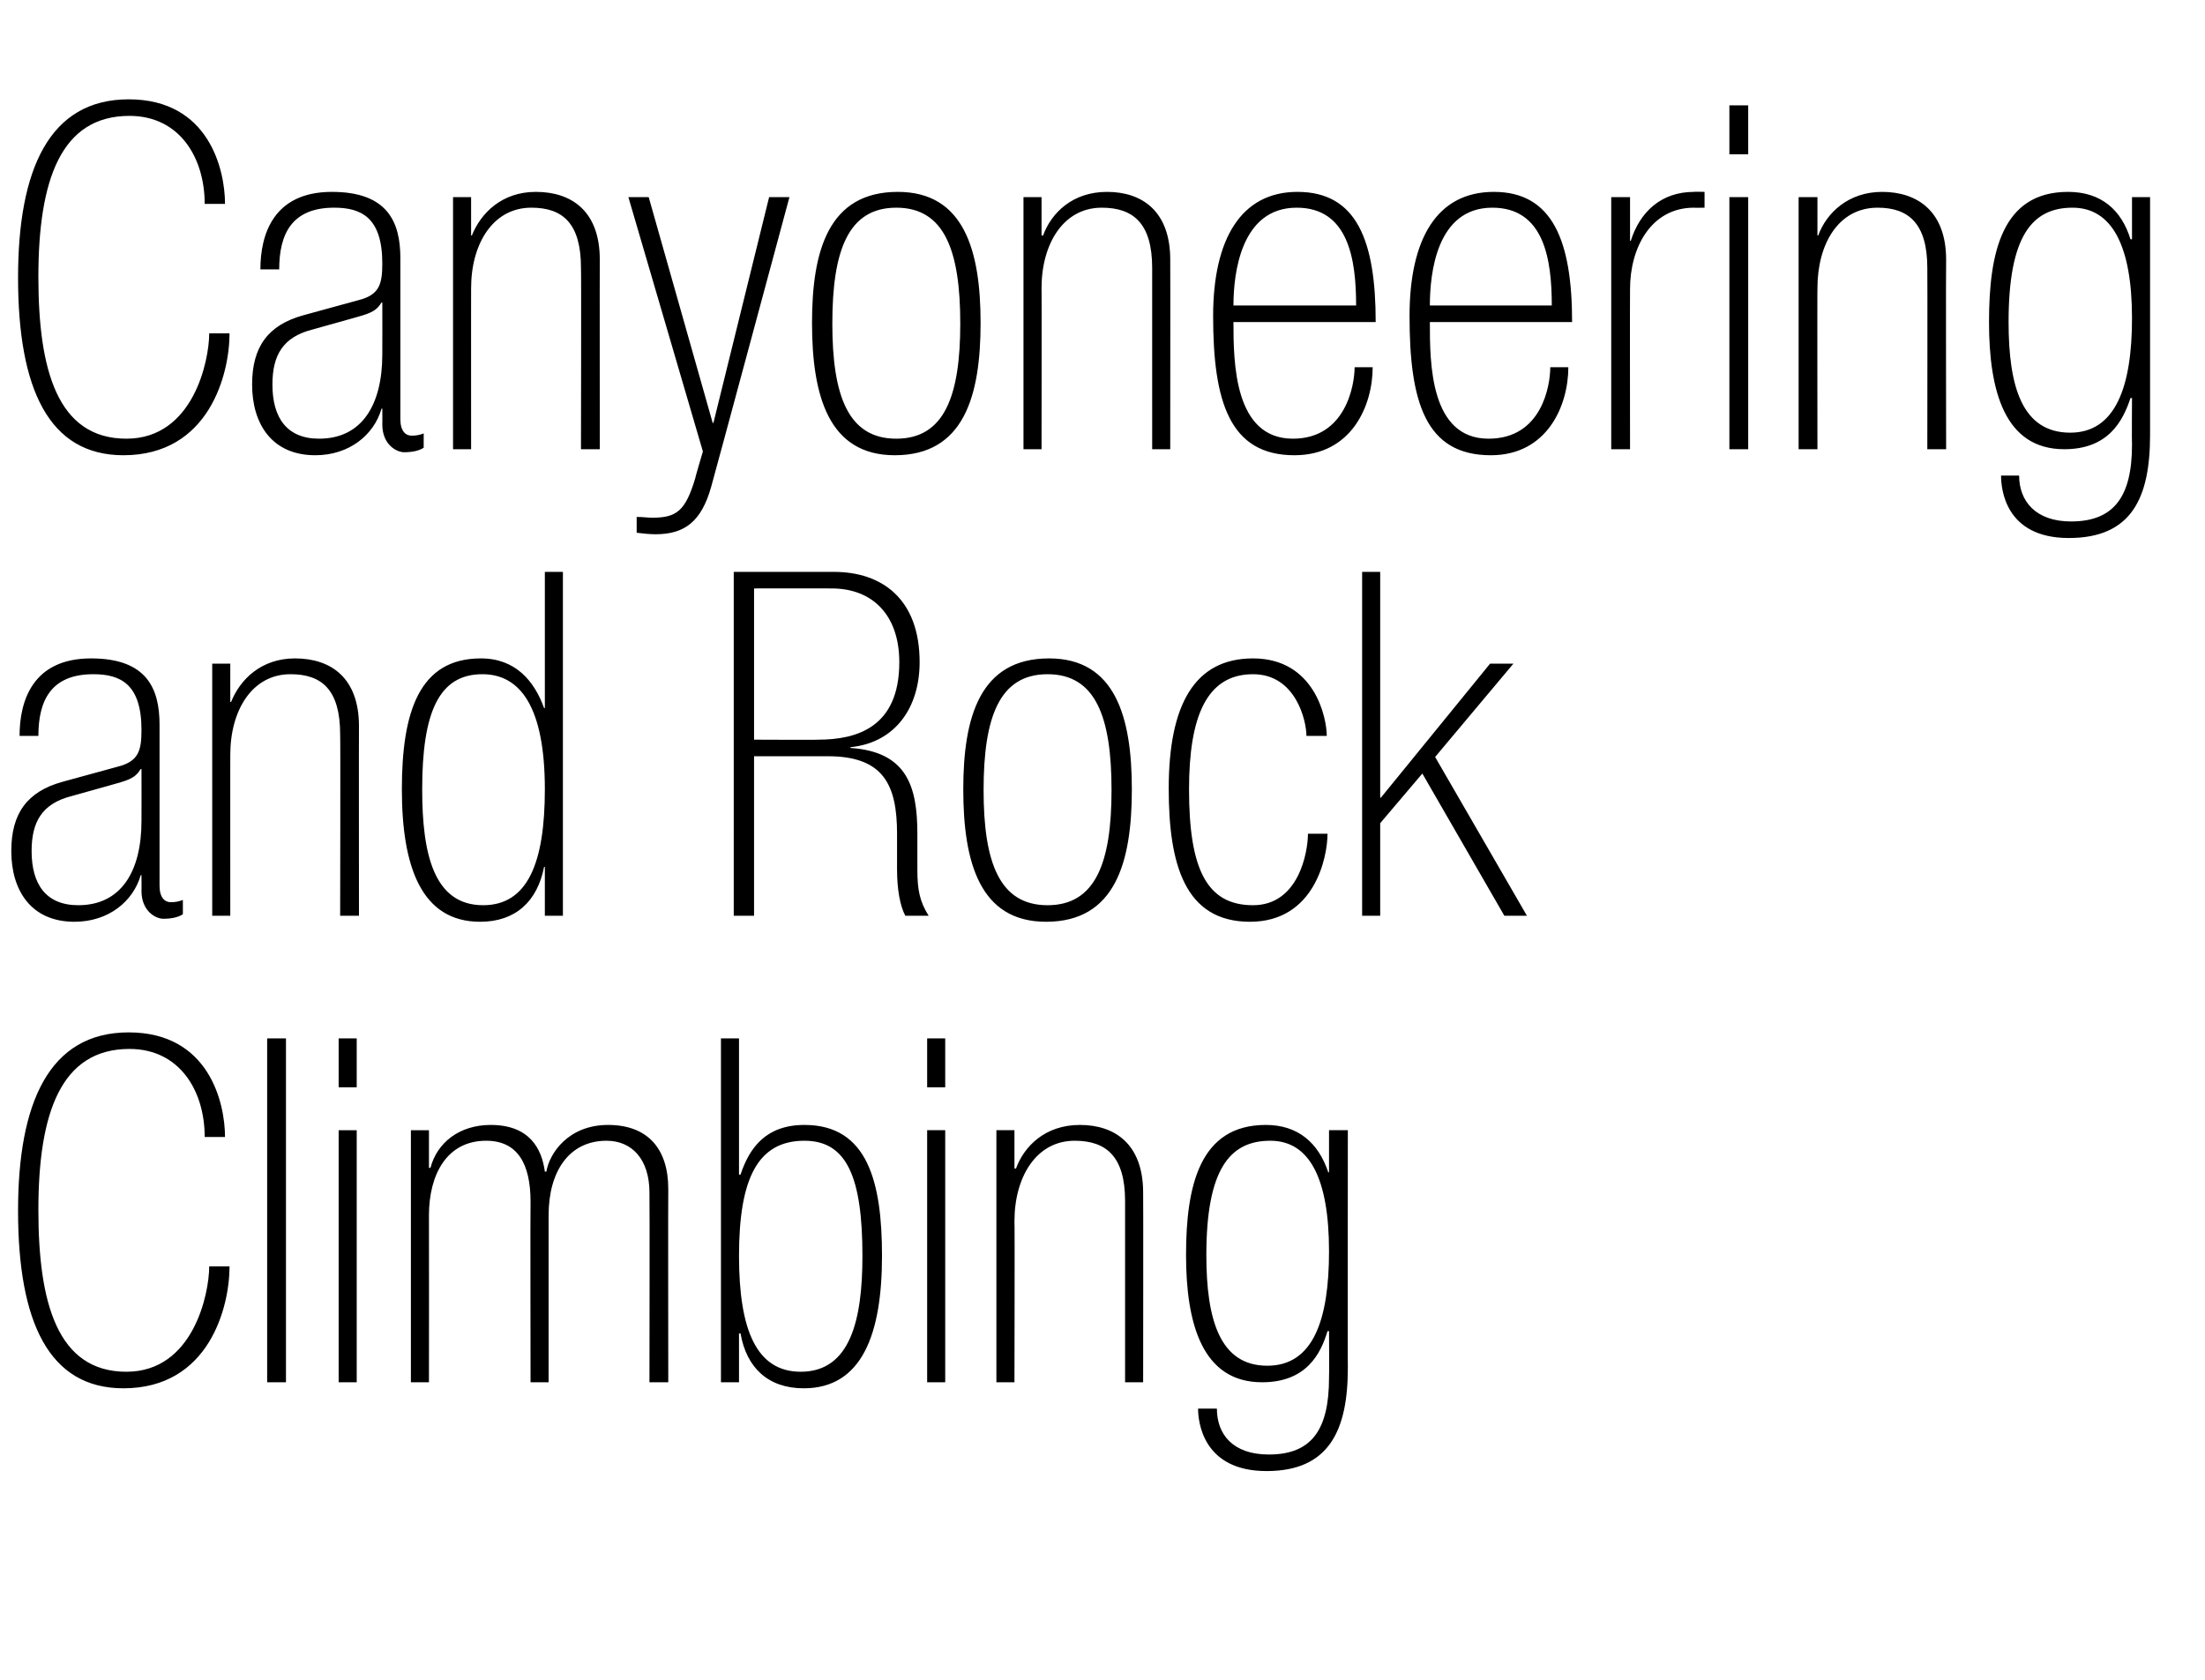
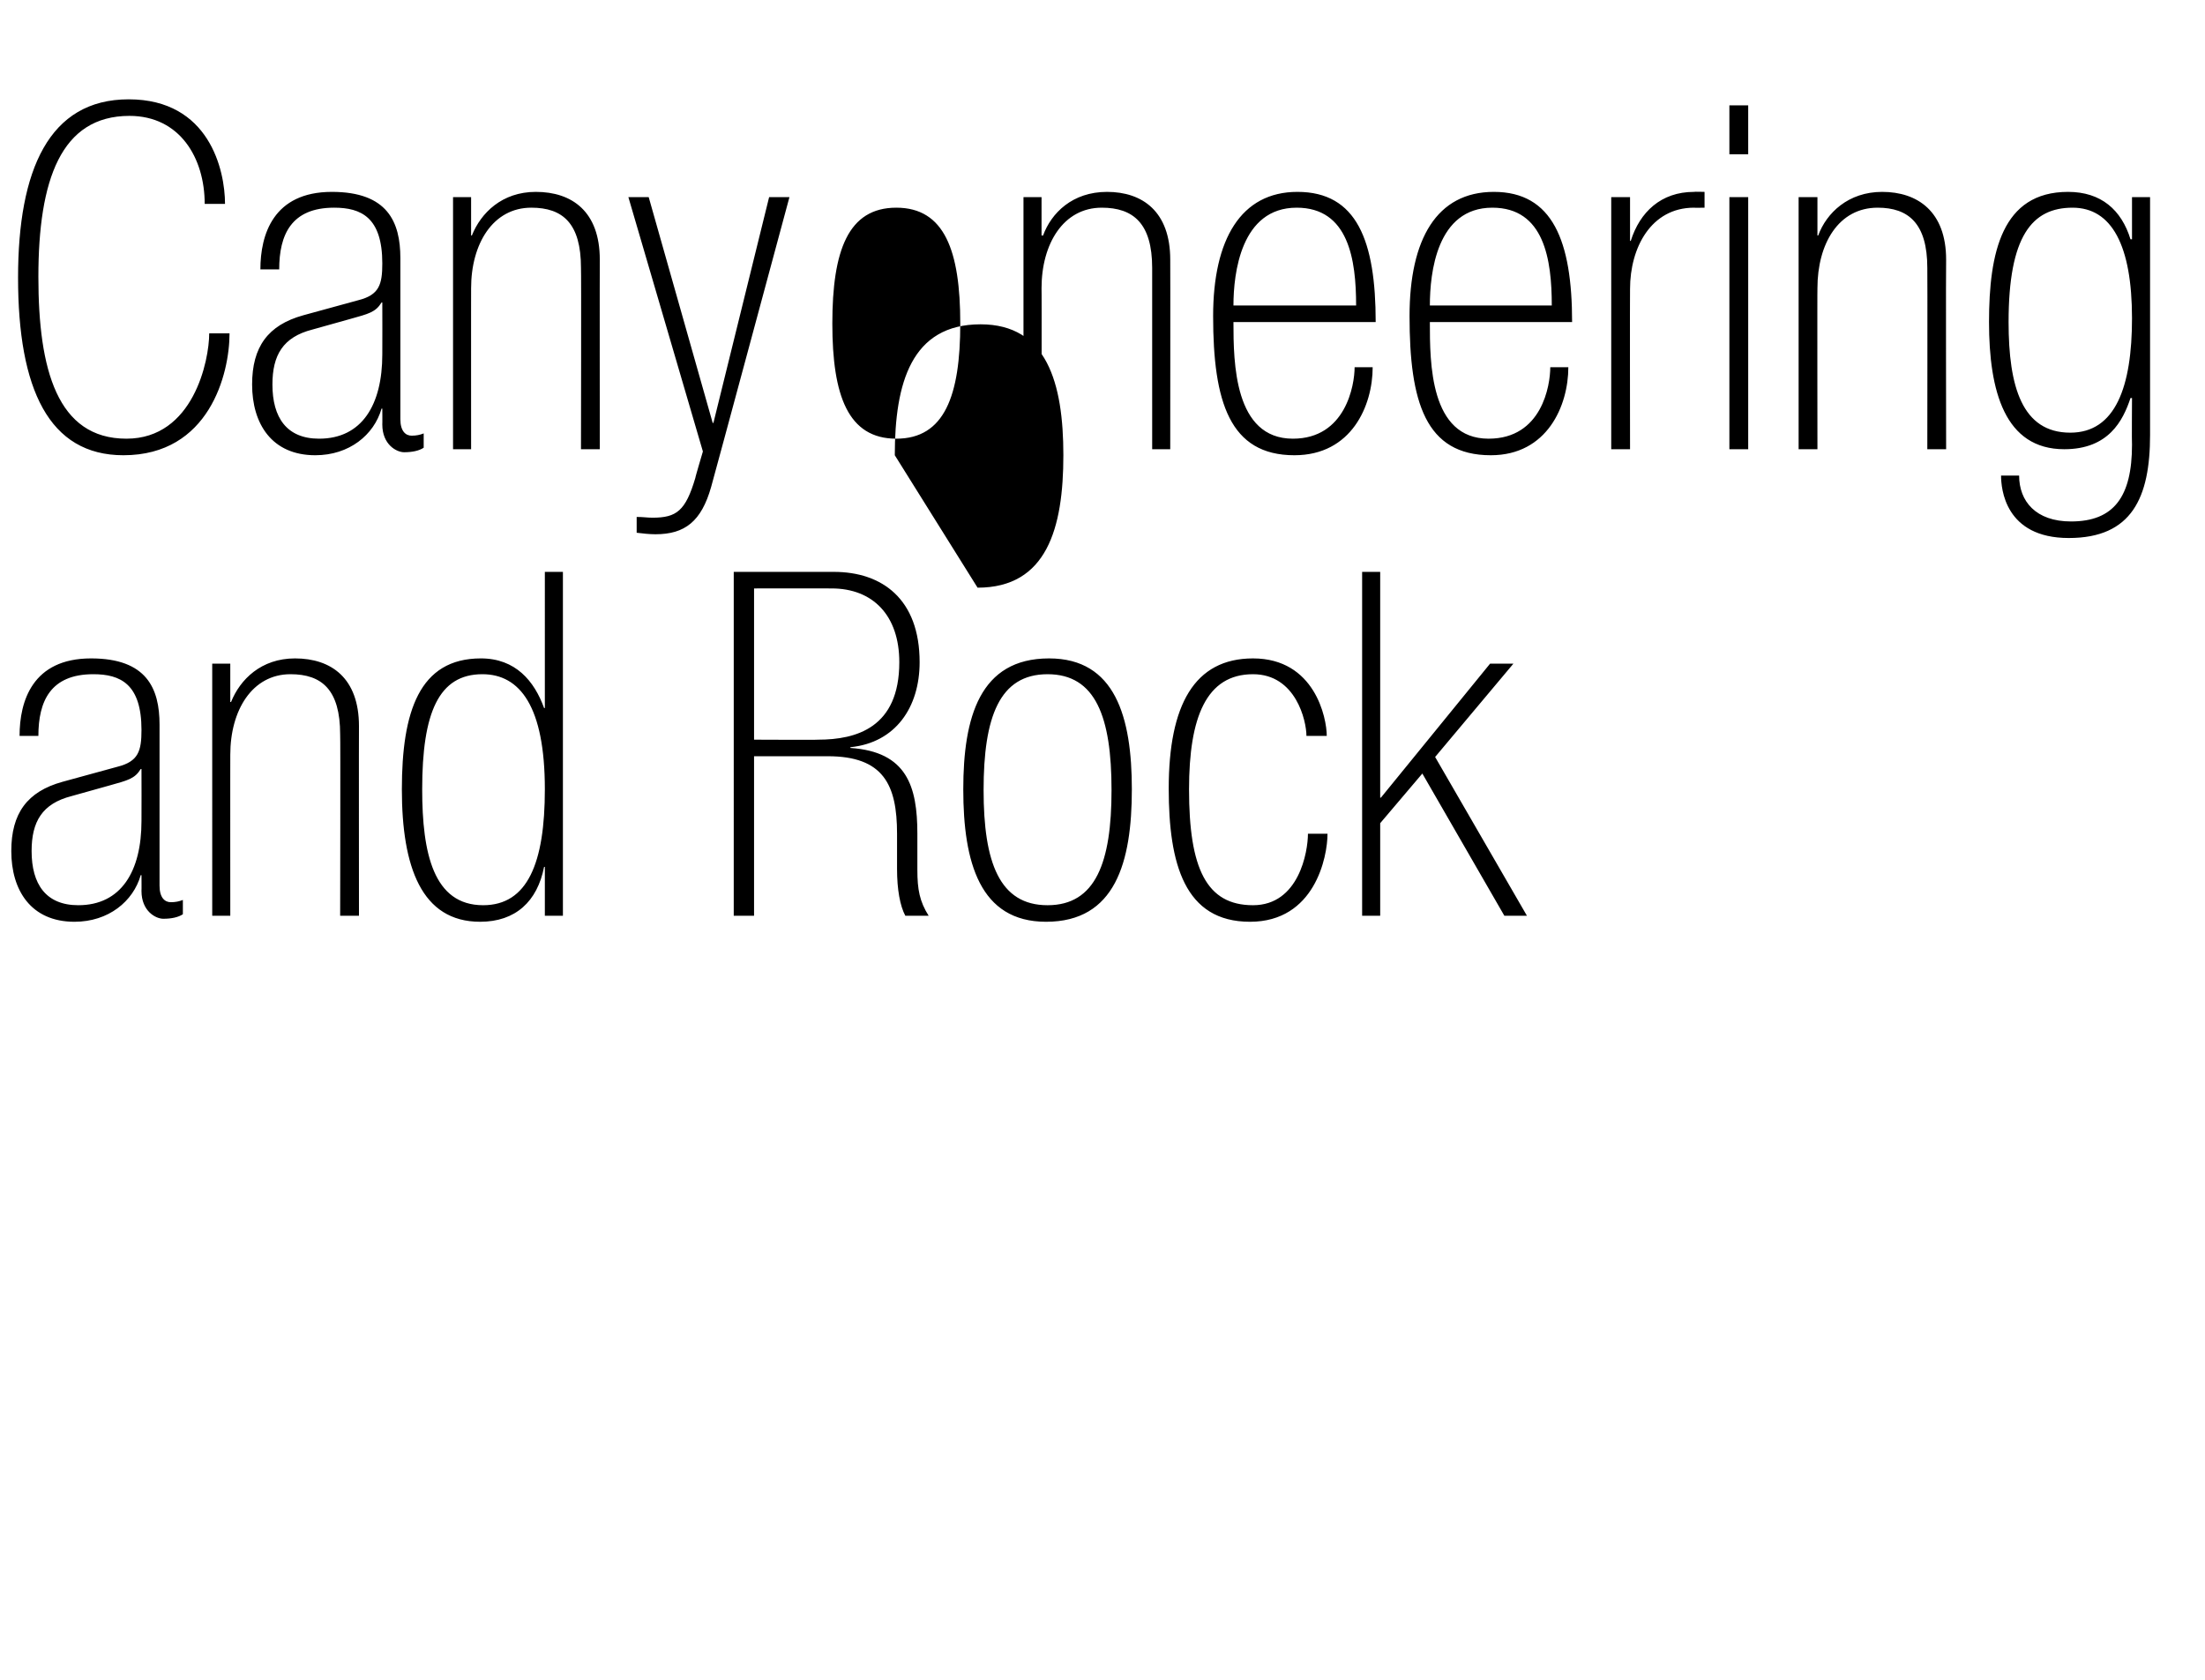
<svg xmlns="http://www.w3.org/2000/svg" version="1.1" width="293px" height="223.3px" viewBox="0 -14 293 223.3" style="top:-14px">
  <desc>Canyoneering and Rock Climbing</desc>
  <defs />
  <g id="Polygon116445">
-     <path d="m27.2 137.1c0-6.1-3.3-11.7-10-11.7c-9.1 0-12.1 8.5-12.1 21.4c0 12.3 2.5 21.5 11.7 21.5c8.9 0 11-10.4 11-14h2.7c0 5.4-2.7 16.2-14.1 16.2c-9.9 0-14-8.8-14-23.6c0-14.3 4.1-23.7 14.7-23.7c10.7 0 12.8 9.4 12.8 13.9h-2.7zm8.3-13.1h2.5v45.7h-2.5V124zm9.5 12.2h2.4v33.5H45v-33.5zm0-12.2h2.4v6.5H45V124zm9.6 12.2h2.4v5s.15.02.2 0c.9-3.4 3.9-5.7 8-5.7c5.2 0 6.8 3.2 7.2 6.2h.2c.4-2.4 2.9-6.2 8.2-6.2c5.3 0 8 3.2 8 8.5c-.03-.03 0 25.7 0 25.7h-2.5s.04-25.16 0-25.2c0-4.4-2.3-6.9-5.7-6.9c-5 0-7.7 4.1-7.7 9.9v22.2h-2.4s-.04-24 0-24c0-5-1.7-8.1-5.9-8.1c-5.3 0-7.6 4.6-7.6 9.9c.02-.01 0 22.2 0 22.2h-2.4v-33.5zM95.8 124h2.4v18.1h.2c1.2-3.6 3.4-6.6 8.5-6.6c8.4 0 10.3 7.6 10.3 17.4c0 10.3-2.6 17.6-10.4 17.6c-4.7 0-7.6-2.7-8.4-7.3c-.03.03-.2 0-.2 0v6.5h-2.4V124zm2.4 28.9c0 9.8 2.3 15.4 8.2 15.4c6.6 0 8.2-6.9 8.2-15.4c0-10.5-2.1-15.3-7.7-15.3c-6.2 0-8.7 5-8.7 15.3zm25-16.7h2.4v33.5h-2.4v-33.5zm0-12.2h2.4v6.5h-2.4V124zm9.2 12.2h2.4v5.1s.17-.02.2 0c1.1-3 3.9-5.8 8.5-5.8c4.7 0 8.4 2.6 8.4 9c.03-.02 0 25.2 0 25.2h-2.4v-24.1c0-5.9-2.5-8-6.7-8c-5.1 0-8 4.8-8 10.7c.05-.04 0 21.4 0 21.4h-2.4v-33.5zm36 31.3c6.1 0 8.2-6.1 8.2-15.2c0-9.7-2.6-14.7-7.8-14.7c-5.4 0-8.5 3.8-8.5 15.2c0 8.6 1.8 14.7 8.1 14.7zm10.7.3c0 8.3-2.5 13.7-10.8 13.7c-8.5 0-9.1-6.6-9.1-8.3h2.5c0 3.4 2.1 6.1 6.9 6.1c5.7 0 8-3.3 8-10.2c.04-.04 0-6.2 0-6.2h-.2c-.9 3-2.8 6.8-8.7 6.8c-7.9 0-10.1-7.7-10.1-16.9c0-9.2 1.8-17.3 10.6-17.3c4.3 0 7 2.4 8.3 6.3h.1v-5.6h2.5s-.03 31.64 0 31.6z" stroke="none" fill="#000" />
-   </g>
+     </g>
  <g id="Polygon116444">
    <path d="m21.2 103.7c0 1.6.7 2.2 1.5 2.2c.6 0 1.1-.1 1.6-.3v1.9c-.6.4-1.5.6-2.6.6c-1 0-2.9-1-2.9-3.7c.02.03 0-2.1 0-2.1c0 0-.11.02-.1 0c-1 3.5-4.3 6.2-8.8 6.2c-5.8 0-8.4-4.2-8.4-9.4c0-5 2.1-7.9 6.8-9.2l7.3-2c2.8-.7 3.2-2.1 3.2-4.9c0-6.1-2.8-7.4-6.4-7.4c-5.7 0-7.3 3.6-7.3 8.2H2.6c0-4.6 1.7-10.3 9.5-10.3c7.4 0 9.1 4 9.1 8.8v21.4zm-2.4-15.5s-.11-.02-.1 0c-.8 1.3-1.7 1.5-4.2 2.2l-5 1.4c-3.9 1-5.3 3.4-5.3 7.3c0 4.4 1.9 7.2 6.2 7.2c5.7 0 8.4-4.5 8.4-11.2c.02-.01 0-6.9 0-6.9zm9.4-14h2.4v5.1s.12-.02.1 0c1.2-3 4-5.8 8.5-5.8c4.8 0 8.5 2.6 8.5 9c-.02-.02 0 25.2 0 25.2h-2.5s.05-24.07 0-24.1c0-5.9-2.4-8-6.6-8c-5.1 0-8 4.8-8 10.7c-.01-.04 0 21.4 0 21.4h-2.4V74.2zm44.2 27s-.14.03-.1 0c-.9 4.6-3.8 7.3-8.5 7.3c-7.8 0-10.4-7.3-10.4-17.6c0-10.3 2.3-17.4 10.5-17.4c4.6 0 7.1 3 8.4 6.6h.1V62h2.4v45.7h-2.4v-6.5zm-8.2 5.1c5.9 0 8.2-5.6 8.2-15.4c0-11-3.3-15.3-8.3-15.3c-5.8 0-8 5.1-8 15.3c0 8.5 1.5 15.4 8.1 15.4zM97.5 62h13.3c6.4 0 11.4 3.6 11.4 12c0 6-3.2 10.7-9.2 11.3v.1c7.5.5 8.9 5.1 8.9 11.4v4.8c0 2.6.3 4.2 1.5 6.1h-3.1c-.7-1.3-1.1-3.5-1.1-6.2v-4.7c0-6.5-1.8-10.3-9.2-10.3h-9.8v21.2h-2.7V62zm11.2 22.3c5.1 0 10.8-1.6 10.8-10.3c0-6.2-3.5-9.8-9-9.8c-.04-.02-10.3 0-10.3 0v20.1s8.53.04 8.5 0zm30.3 24.2c-8.8 0-11-7.9-11-17.6c0-9.6 2.2-17.4 11.4-17.4c8.8 0 11 7.8 11 17.4c0 9.7-2.2 17.6-11.4 17.6zm.2-32.9c-6.4 0-8.5 5.7-8.5 15.4c0 9.6 2.1 15.3 8.5 15.3c6.4 0 8.5-5.7 8.5-15.3c0-9.7-2.1-15.4-8.5-15.4zm37.2 21.2c0 3.1-1.7 11.7-10.3 11.7c-8.7 0-10.8-7.7-10.8-17.7c0-11.1 3.4-17.3 11.2-17.3c8.2 0 9.8 7.9 9.8 10.3h-2.7c0-2-1.4-8.2-7.1-8.2c-6.2 0-8.5 5.7-8.5 15.3c0 10.5 2.3 15.4 8.5 15.4c6.1 0 7.3-7.1 7.3-9.5h2.6zM181 62h2.4v30h.1L198 74.2h3.1l-10.4 12.4l12.2 21.1h-3L189 88.8l-5.6 6.6v12.3H181V62z" stroke="none" fill="#000" />
  </g>
  <g id="Polygon116443">
-     <path d="m27.2 13.1c0-6.1-3.3-11.7-10-11.7c-9.1 0-12.1 8.5-12.1 21.4c0 12.3 2.5 21.5 11.7 21.5c8.9 0 11-10.4 11-14h2.7c0 5.4-2.7 16.2-14.1 16.2c-9.9 0-14-8.8-14-23.6C2.4 8.6 6.5-.8 17.1-.8c10.7 0 12.8 9.4 12.8 13.9h-2.7zm26 28.6c0 1.6.7 2.2 1.5 2.2c.6 0 1.1-.1 1.6-.3v1.9c-.6.4-1.5.6-2.6.6c-1 0-2.9-1-2.9-3.7c.02.03 0-2.1 0-2.1c0 0-.11.02-.1 0c-1 3.5-4.3 6.2-8.8 6.2c-5.8 0-8.4-4.2-8.4-9.4c0-5 2.1-7.9 6.8-9.2l7.3-2c2.8-.7 3.2-2.1 3.2-4.9c0-6.1-2.8-7.4-6.4-7.4c-5.7 0-7.3 3.6-7.3 8.2h-2.5c0-4.6 1.7-10.3 9.5-10.3c7.4 0 9.1 4 9.1 8.8v21.4zm-2.4-15.5s-.11-.02-.1 0c-.8 1.3-1.7 1.5-4.2 2.2l-5 1.4c-3.9 1-5.3 3.4-5.3 7.3c0 4.4 1.9 7.2 6.2 7.2c5.7 0 8.4-4.5 8.4-11.2c.02-.01 0-6.9 0-6.9zm9.4-14h2.4v5.1s.12-.02.1 0c1.2-3 4-5.8 8.5-5.8c4.8 0 8.5 2.6 8.5 9c-.02-.02 0 25.2 0 25.2h-2.5s.05-24.07 0-24.1c0-5.9-2.4-8-6.6-8c-5.1 0-8 4.8-8 10.7c-.01-.04 0 21.4 0 21.4h-2.4V12.2zm42 0h2.7S94.53 50.69 94.5 50.7C93.2 55.3 91 57 87.1 57c-.8 0-1.7-.1-2.5-.2v-2.1c.9 0 1.4.1 2.1.1c3.2 0 4.4-.9 5.7-5.3c-.05.04 1-3.5 1-3.5l-9.9-33.8h2.7l8.5 30h.1l7.4-30zm16.7 34.3c-8.8 0-11-7.9-11-17.6c0-9.6 2.2-17.4 11.4-17.4c8.8 0 11 7.8 11 17.4c0 9.7-2.2 17.6-11.4 17.6zm.2-32.9c-6.4 0-8.5 5.7-8.5 15.4c0 9.6 2.1 15.3 8.5 15.3c6.4 0 8.5-5.7 8.5-15.3c0-9.7-2.1-15.4-8.5-15.4zm16.9-1.4h2.4v5.1s.16-.02.2 0c1.1-3 3.9-5.8 8.5-5.8c4.7 0 8.4 2.6 8.4 9c.02-.02 0 25.2 0 25.2h-2.4V21.6c0-5.9-2.5-8-6.7-8c-5.1 0-8 4.8-8 10.7c.03-.04 0 21.4 0 21.4H136V12.2zm44.2 14.4c0-6.1-1-13-7.9-13c-7.4 0-8.4 8.7-8.4 13h16.3zm-16.3 2.2c0 5.4.1 15.5 7.9 15.5c7 0 8.2-7.1 8.2-9.5h2.4c0 5.1-2.8 11.7-10.4 11.7c-8.6 0-10.8-7.1-10.8-18.5c0-10.2 3.7-16.5 11.2-16.5c7.9 0 10.4 6.5 10.4 17.3h-18.9zm42.3-2.2c0-6.1-1-13-7.9-13c-7.4 0-8.3 8.7-8.3 13h16.2zM190 28.8c0 5.4 0 15.5 7.8 15.5c7.1 0 8.2-7.1 8.2-9.5h2.4c0 5.1-2.8 11.7-10.3 11.7c-8.7 0-10.8-7.1-10.8-18.5c0-10.2 3.6-16.5 11.2-16.5c7.8 0 10.4 6.5 10.4 17.3H190zm24.1-16.6h2.5v5.8s.1.05.1 0c1.2-3.8 4-6.5 8.4-6.5c-.01-.04 1.4 0 1.4 0v2.1s-1.41.03-1.4 0c-5.7 0-8.5 5.3-8.5 10.8c-.03.05 0 21.3 0 21.3h-2.5V12.2zm15.7 0h2.5v33.5h-2.5V12.2zm0-12.2h2.5v6.5h-2.5V0zm9.2 12.2h2.5v5.1s.1-.02.1 0c1.1-3 4-5.8 8.5-5.8c4.7 0 8.5 2.6 8.5 9c-.04-.02 0 25.2 0 25.2h-2.5s.03-24.07 0-24.1c0-5.9-2.5-8-6.6-8c-5.2 0-8 4.8-8 10.7c-.03-.04 0 21.4 0 21.4H239V12.2zm36.1 31.3c6 0 8.2-6.1 8.2-15.2c0-9.7-2.7-14.7-7.9-14.7c-5.4 0-8.5 3.8-8.5 15.2c0 8.6 1.8 14.7 8.2 14.7zm10.6.3c0 8.3-2.4 13.7-10.8 13.7c-8.5 0-9-6.6-9-8.3h2.4c0 3.4 2.2 6.1 6.9 6.1c5.7 0 8.1-3.3 8.1-10.2c-.04-.04 0-6.2 0-6.2h-.2c-1 3-2.9 6.8-8.8 6.8c-7.9 0-10-7.7-10-16.9c0-9.2 1.7-17.3 10.5-17.3c4.4 0 7.1 2.4 8.3 6.3h.2v-5.6h2.4v31.6z" stroke="none" fill="#000" />
+     <path d="m27.2 13.1c0-6.1-3.3-11.7-10-11.7c-9.1 0-12.1 8.5-12.1 21.4c0 12.3 2.5 21.5 11.7 21.5c8.9 0 11-10.4 11-14h2.7c0 5.4-2.7 16.2-14.1 16.2c-9.9 0-14-8.8-14-23.6C2.4 8.6 6.5-.8 17.1-.8c10.7 0 12.8 9.4 12.8 13.9h-2.7zm26 28.6c0 1.6.7 2.2 1.5 2.2c.6 0 1.1-.1 1.6-.3v1.9c-.6.4-1.5.6-2.6.6c-1 0-2.9-1-2.9-3.7c.02.03 0-2.1 0-2.1c0 0-.11.02-.1 0c-1 3.5-4.3 6.2-8.8 6.2c-5.8 0-8.4-4.2-8.4-9.4c0-5 2.1-7.9 6.8-9.2l7.3-2c2.8-.7 3.2-2.1 3.2-4.9c0-6.1-2.8-7.4-6.4-7.4c-5.7 0-7.3 3.6-7.3 8.2h-2.5c0-4.6 1.7-10.3 9.5-10.3c7.4 0 9.1 4 9.1 8.8v21.4zm-2.4-15.5s-.11-.02-.1 0c-.8 1.3-1.7 1.5-4.2 2.2l-5 1.4c-3.9 1-5.3 3.4-5.3 7.3c0 4.4 1.9 7.2 6.2 7.2c5.7 0 8.4-4.5 8.4-11.2c.02-.01 0-6.9 0-6.9zm9.4-14h2.4v5.1s.12-.02.1 0c1.2-3 4-5.8 8.5-5.8c4.8 0 8.5 2.6 8.5 9c-.02-.02 0 25.2 0 25.2h-2.5s.05-24.07 0-24.1c0-5.9-2.4-8-6.6-8c-5.1 0-8 4.8-8 10.7c-.01-.04 0 21.4 0 21.4h-2.4V12.2zm42 0h2.7S94.53 50.69 94.5 50.7C93.2 55.3 91 57 87.1 57c-.8 0-1.7-.1-2.5-.2v-2.1c.9 0 1.4.1 2.1.1c3.2 0 4.4-.9 5.7-5.3c-.05.04 1-3.5 1-3.5l-9.9-33.8h2.7l8.5 30h.1l7.4-30zm16.7 34.3c0-9.6 2.2-17.4 11.4-17.4c8.8 0 11 7.8 11 17.4c0 9.7-2.2 17.6-11.4 17.6zm.2-32.9c-6.4 0-8.5 5.7-8.5 15.4c0 9.6 2.1 15.3 8.5 15.3c6.4 0 8.5-5.7 8.5-15.3c0-9.7-2.1-15.4-8.5-15.4zm16.9-1.4h2.4v5.1s.16-.02.2 0c1.1-3 3.9-5.8 8.5-5.8c4.7 0 8.4 2.6 8.4 9c.02-.02 0 25.2 0 25.2h-2.4V21.6c0-5.9-2.5-8-6.7-8c-5.1 0-8 4.8-8 10.7c.03-.04 0 21.4 0 21.4H136V12.2zm44.2 14.4c0-6.1-1-13-7.9-13c-7.4 0-8.4 8.7-8.4 13h16.3zm-16.3 2.2c0 5.4.1 15.5 7.9 15.5c7 0 8.2-7.1 8.2-9.5h2.4c0 5.1-2.8 11.7-10.4 11.7c-8.6 0-10.8-7.1-10.8-18.5c0-10.2 3.7-16.5 11.2-16.5c7.9 0 10.4 6.5 10.4 17.3h-18.9zm42.3-2.2c0-6.1-1-13-7.9-13c-7.4 0-8.3 8.7-8.3 13h16.2zM190 28.8c0 5.4 0 15.5 7.8 15.5c7.1 0 8.2-7.1 8.2-9.5h2.4c0 5.1-2.8 11.7-10.3 11.7c-8.7 0-10.8-7.1-10.8-18.5c0-10.2 3.6-16.5 11.2-16.5c7.8 0 10.4 6.5 10.4 17.3H190zm24.1-16.6h2.5v5.8s.1.05.1 0c1.2-3.8 4-6.5 8.4-6.5c-.01-.04 1.4 0 1.4 0v2.1s-1.41.03-1.4 0c-5.7 0-8.5 5.3-8.5 10.8c-.03.05 0 21.3 0 21.3h-2.5V12.2zm15.7 0h2.5v33.5h-2.5V12.2zm0-12.2h2.5v6.5h-2.5V0zm9.2 12.2h2.5v5.1s.1-.02.1 0c1.1-3 4-5.8 8.5-5.8c4.7 0 8.5 2.6 8.5 9c-.04-.02 0 25.2 0 25.2h-2.5s.03-24.07 0-24.1c0-5.9-2.5-8-6.6-8c-5.2 0-8 4.8-8 10.7c-.03-.04 0 21.4 0 21.4H239V12.2zm36.1 31.3c6 0 8.2-6.1 8.2-15.2c0-9.7-2.7-14.7-7.9-14.7c-5.4 0-8.5 3.8-8.5 15.2c0 8.6 1.8 14.7 8.2 14.7zm10.6.3c0 8.3-2.4 13.7-10.8 13.7c-8.5 0-9-6.6-9-8.3h2.4c0 3.4 2.2 6.1 6.9 6.1c5.7 0 8.1-3.3 8.1-10.2c-.04-.04 0-6.2 0-6.2h-.2c-1 3-2.9 6.8-8.8 6.8c-7.9 0-10-7.7-10-16.9c0-9.2 1.7-17.3 10.5-17.3c4.4 0 7.1 2.4 8.3 6.3h.2v-5.6h2.4v31.6z" stroke="none" fill="#000" />
  </g>
</svg>